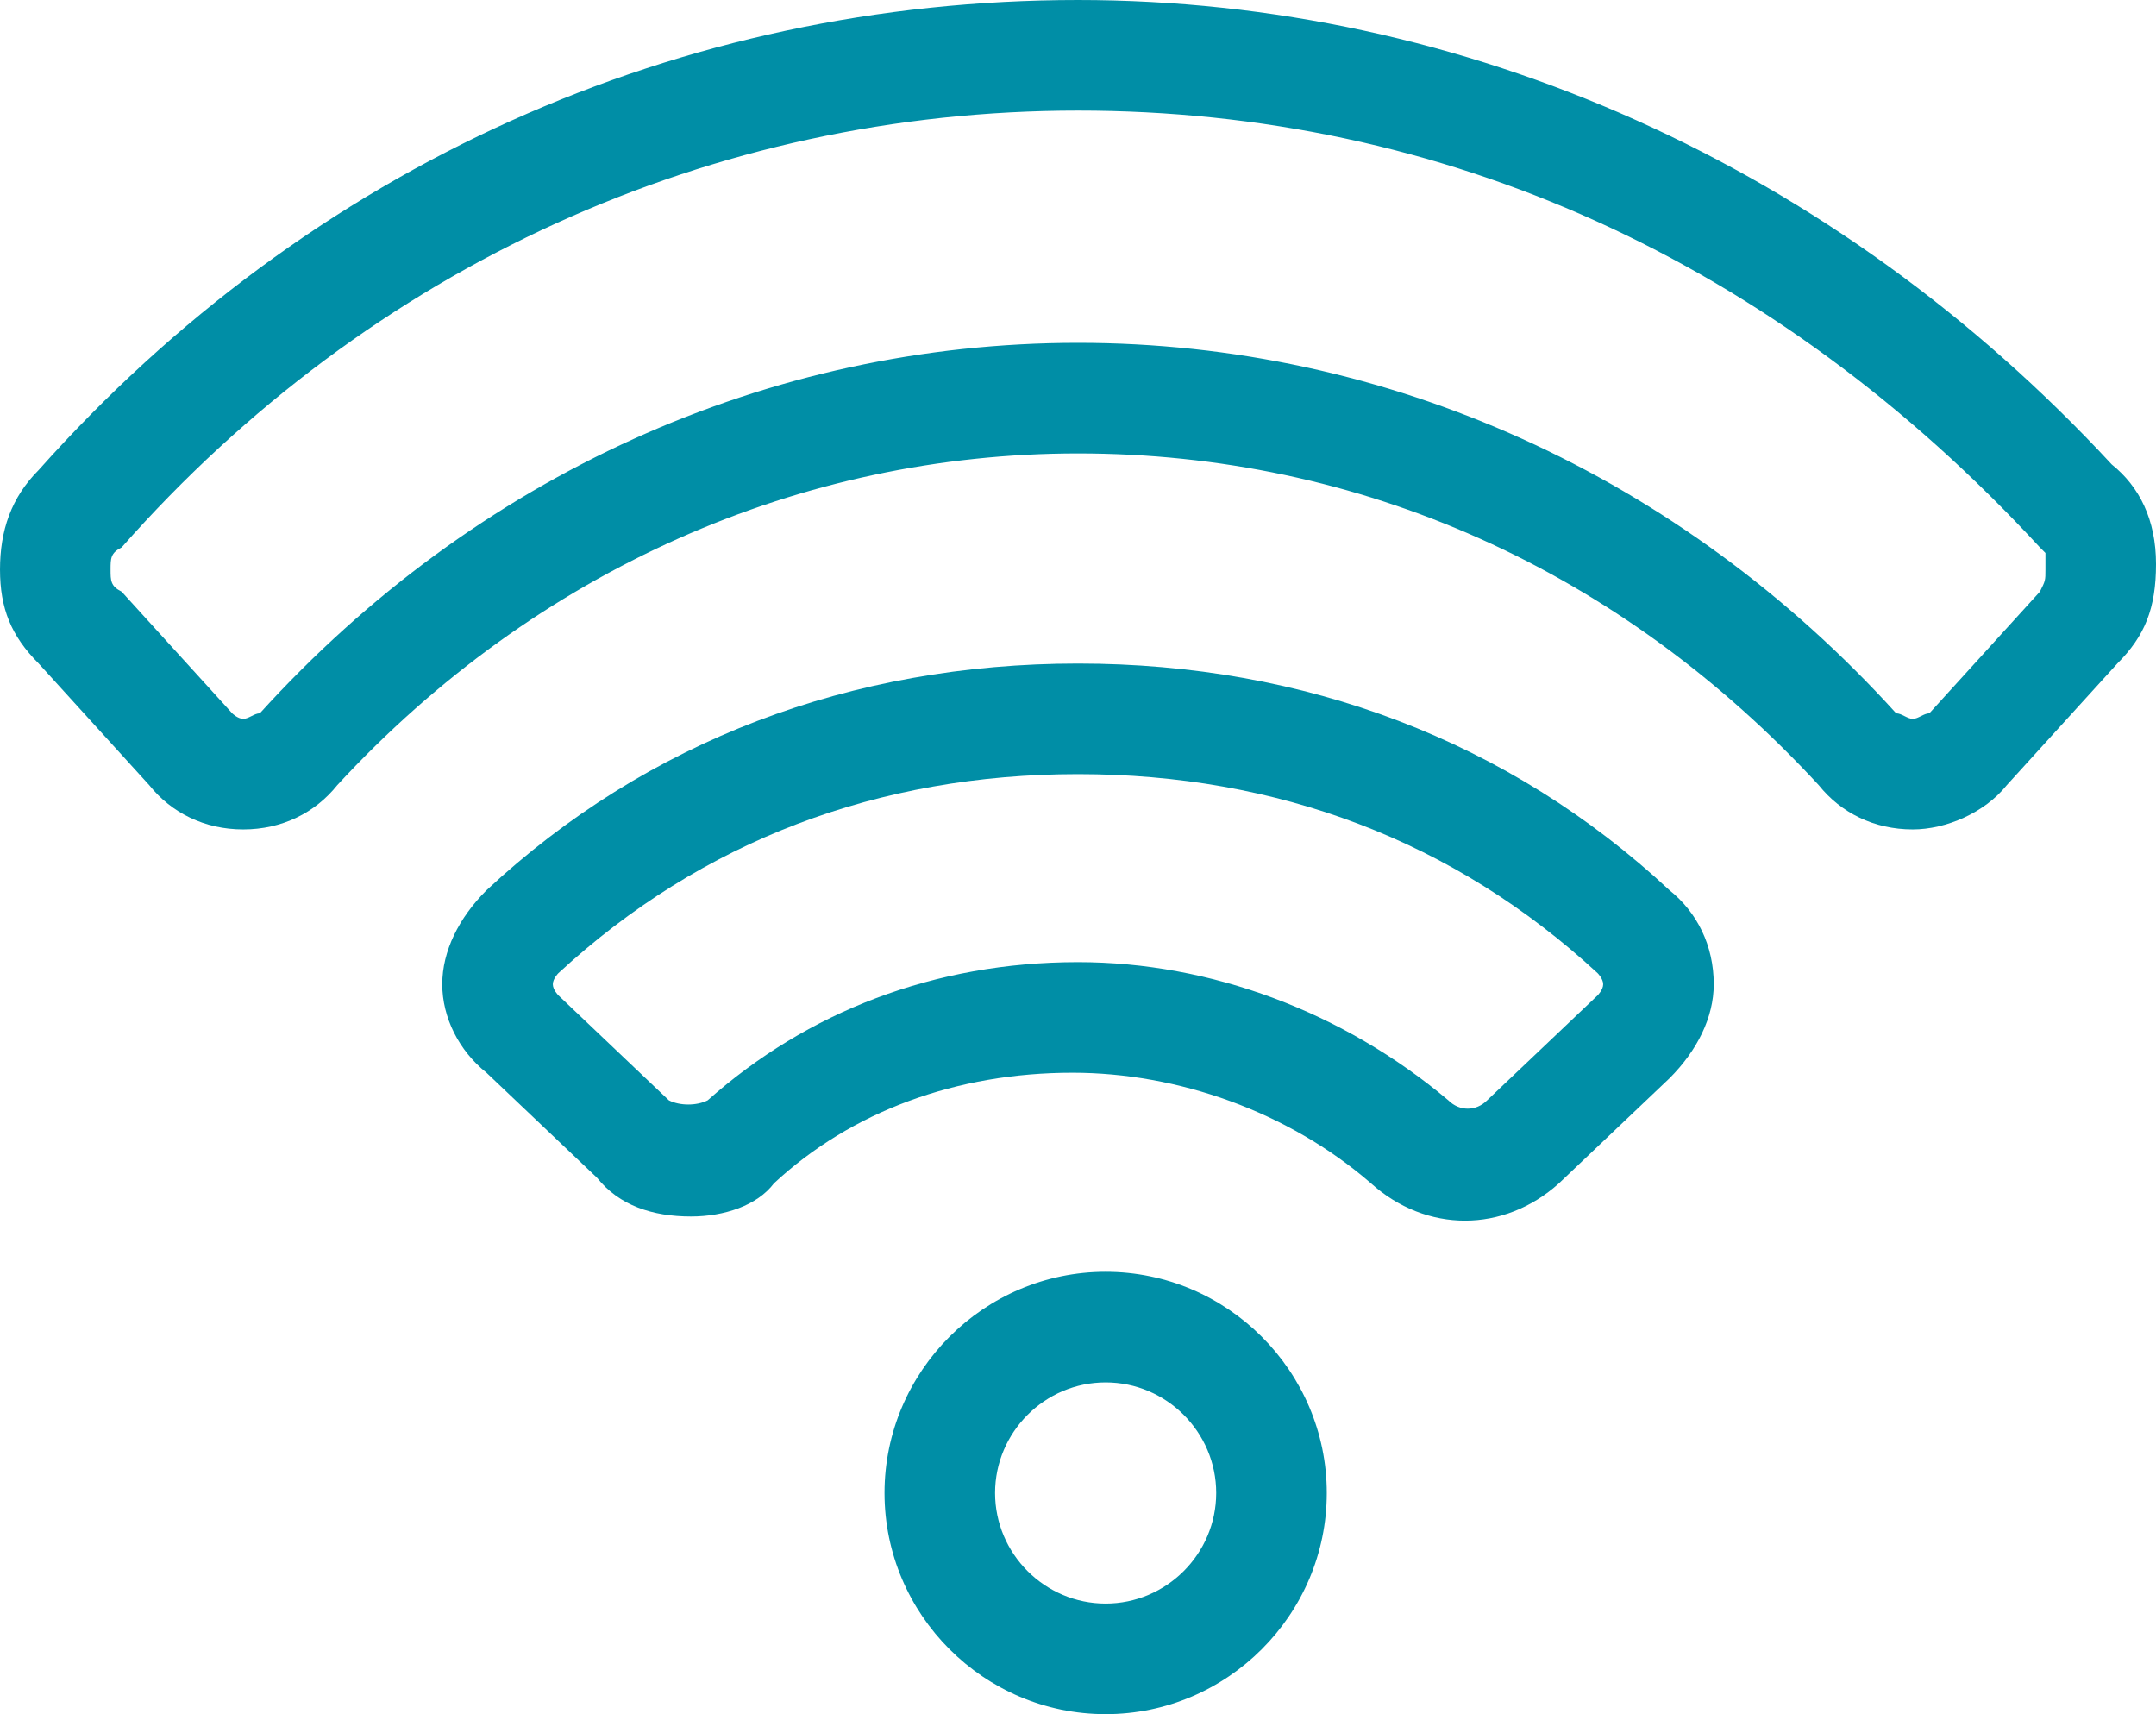
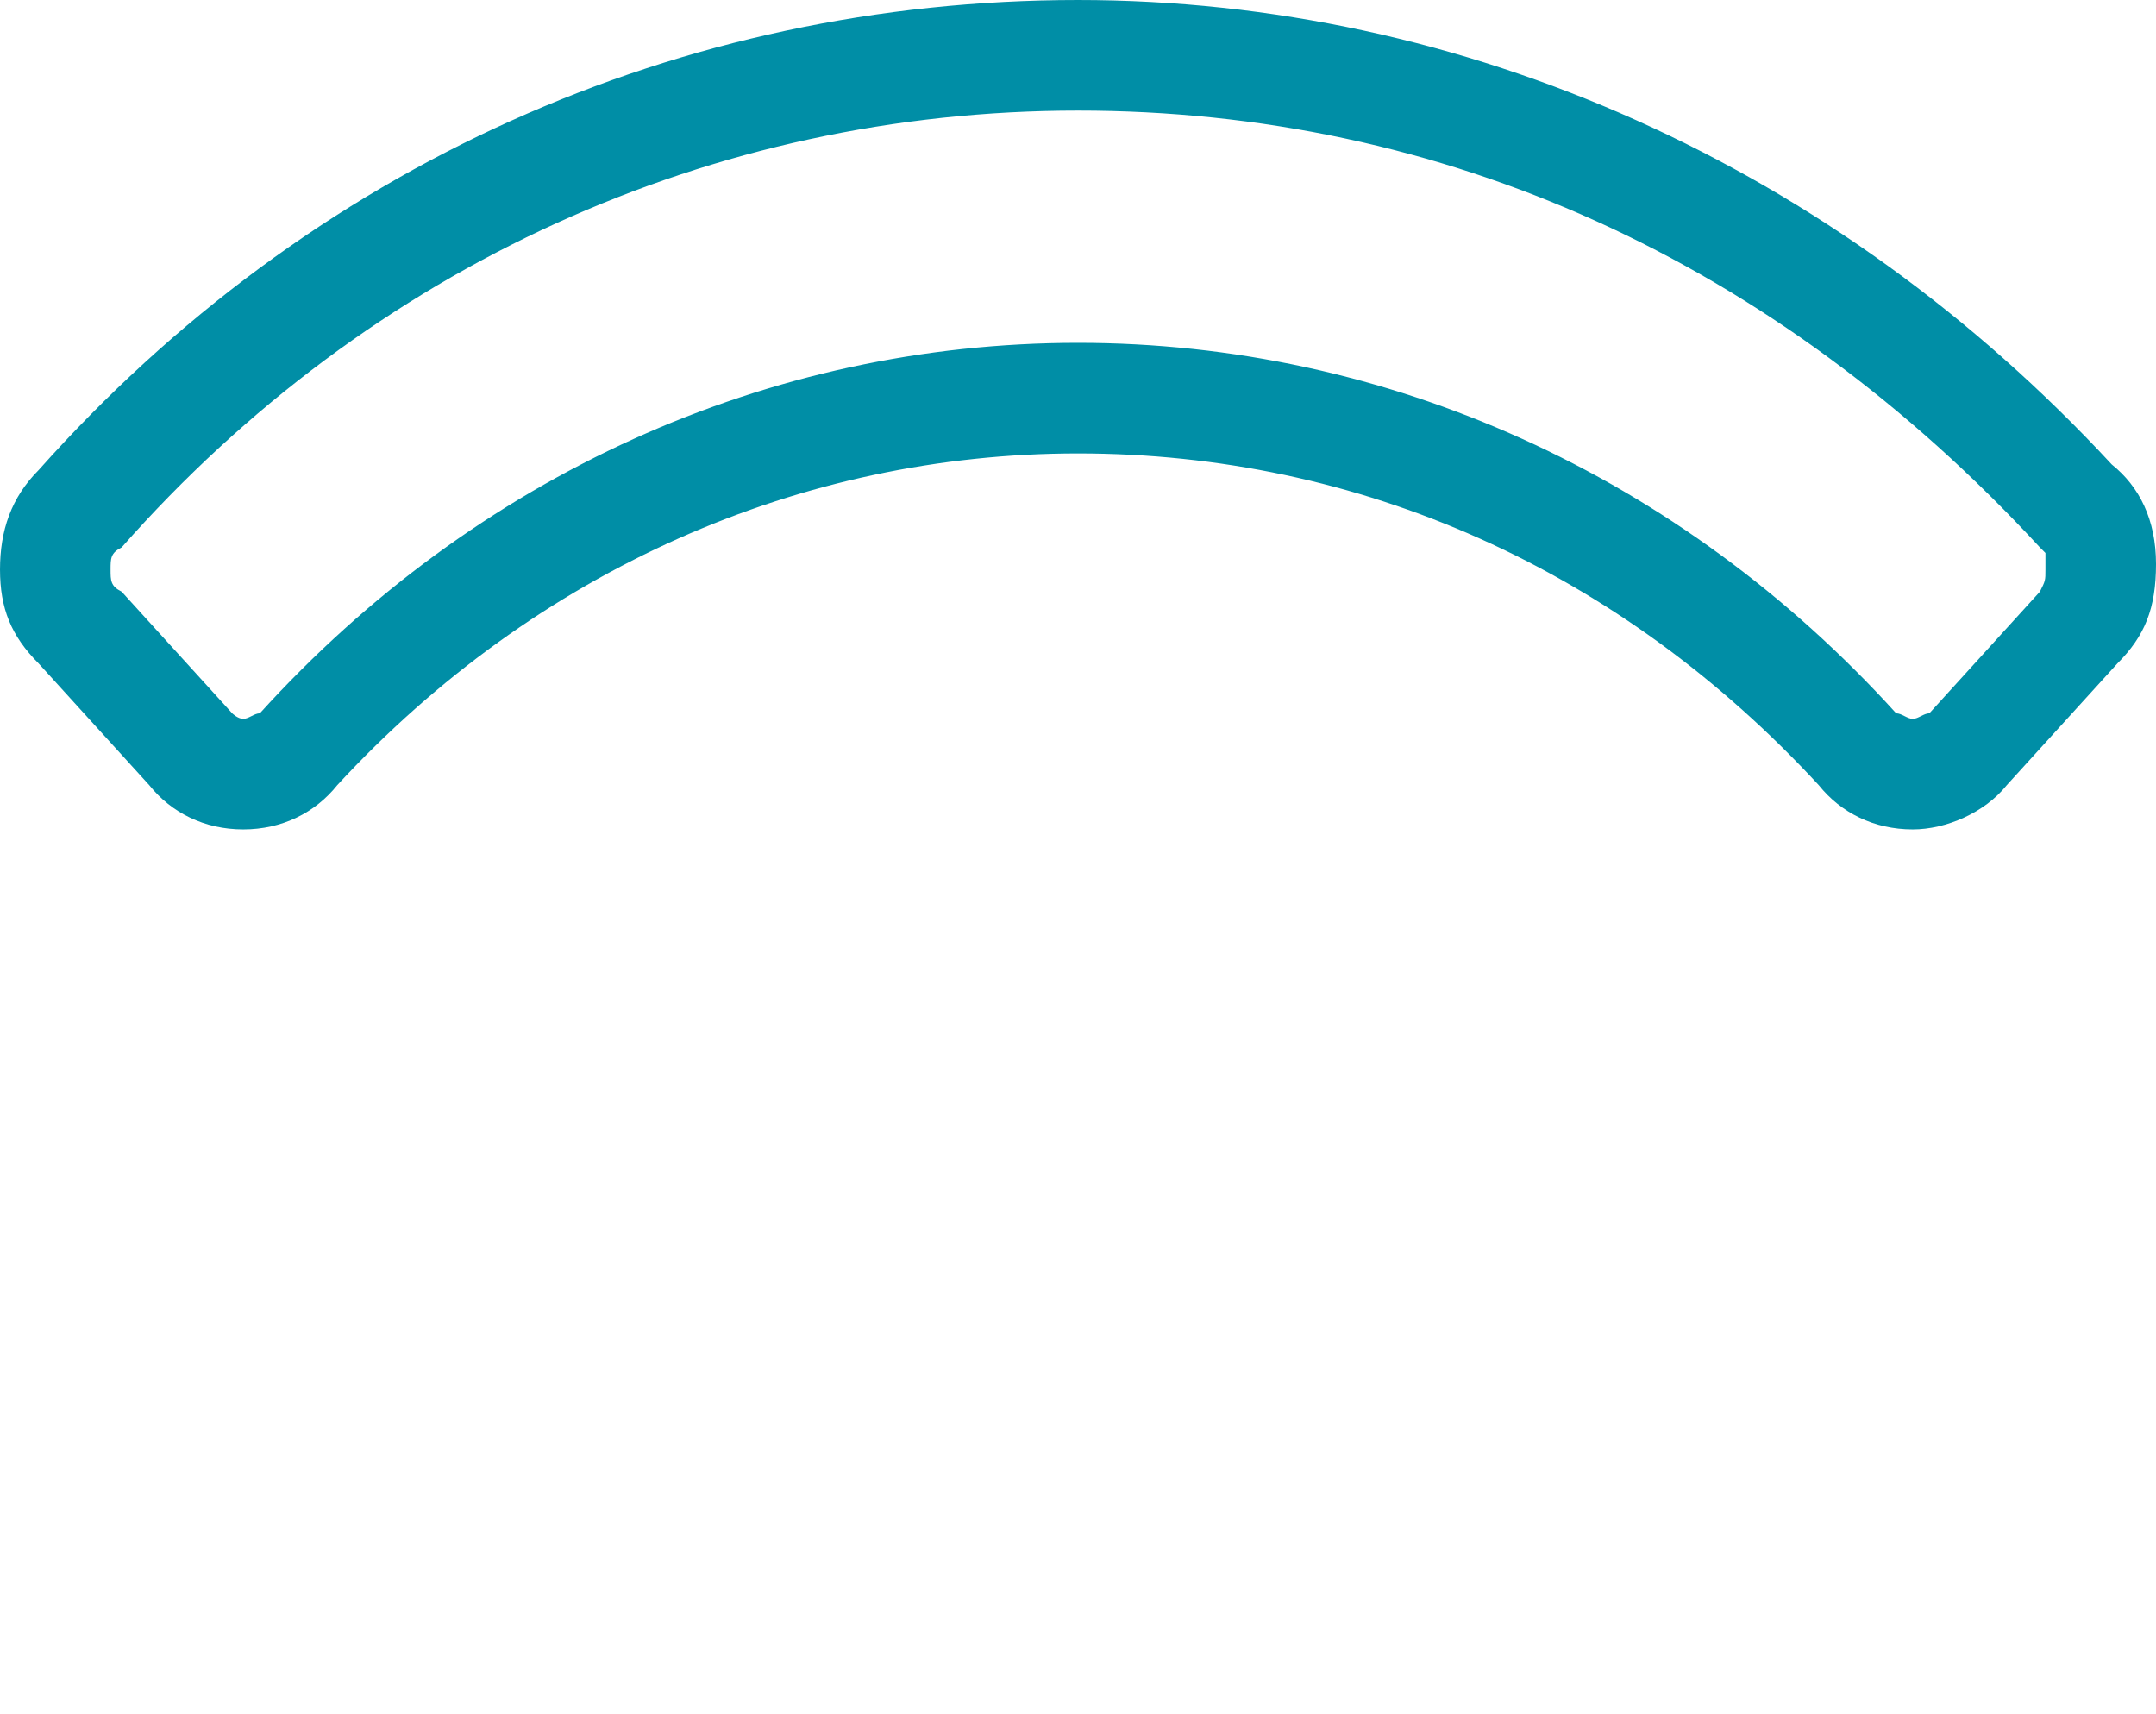
<svg xmlns="http://www.w3.org/2000/svg" enable-background="new 0 0 39 31" viewBox="0 0 39 31">
  <g fill="#008ea6" transform="translate(9 13)">
    <path d="m25.6 2c-.7 0-1.3-.3-1.7-.8-3.6-3.9-8.3-6-13.4-6-5 0-9.8 2.1-13.4 6-.4.5-1 .8-1.7.8-.7 0-1.3-.3-1.7-.8l-2-2.2c-.5-.5-.7-1-.7-1.7s.2-1.3.7-1.8c4.9-5.5 11.6-8.5 18.8-8.5 7 0 13.7 3 18.7 8.4.5.4.8 1 .8 1.8s-.2 1.3-.7 1.8l-2 2.2c-.4.5-1.1.8-1.7.8zm-15.1-8.8c5.6 0 10.9 2.4 14.8 6.7.1 0 .2.1.3.1.1 0 .2-.1.3-.1l2-2.2c.1-.2.1-.2.1-.4 0-.1 0-.2 0-.3l-.1-.1c-4.8-5.2-10.8-7.9-17.4-7.9s-12.8 2.8-17.3 7.9c-.2.1-.2.2-.2.4s0 .3.2.4l2 2.2c0 0 .1.1.2.1.1 0 .2-.1.3-.1 3.9-4.3 9.2-6.7 14.8-6.7z" />
-     <path d="m3.5 9c-.7 0-1.3-.2-1.7-.7l-2-1.9c-.5-.4-.8-1-.8-1.6s.3-1.2.8-1.7c2.9-2.7 6.6-4.1 10.7-4.1s7.8 1.4 10.7 4.1c.5.4.8 1 .8 1.7 0 .6-.3 1.2-.8 1.7l-2 1.9c-1 .9-2.4.9-3.4 0-1.5-1.3-3.5-2-5.4-2-2.1 0-4 .7-5.4 2-.3.4-.9.6-1.5.6zm7-8c-3.6 0-6.8 1.2-9.4 3.6 0 0-.1.1-.1.2s.1.2.1.2l2 1.9c.2.1.5.1.7 0 1.8-1.6 4.1-2.5 6.7-2.5 2.4 0 4.8.9 6.7 2.5.2.2.5.2.7 0l2-1.9s.1-.1.1-.2-.1-.2-.1-.2c-2.6-2.4-5.8-3.6-9.4-3.6z" />
-     <path d="m11 18c-2.2 0-4-1.8-4-4s1.8-4 4-4 4 1.8 4 4-1.8 4-4 4zm0-6c-1.1 0-2 .9-2 2s.9 2 2 2 2-.9 2-2-.9-2-2-2z" />
  </g>
</svg>